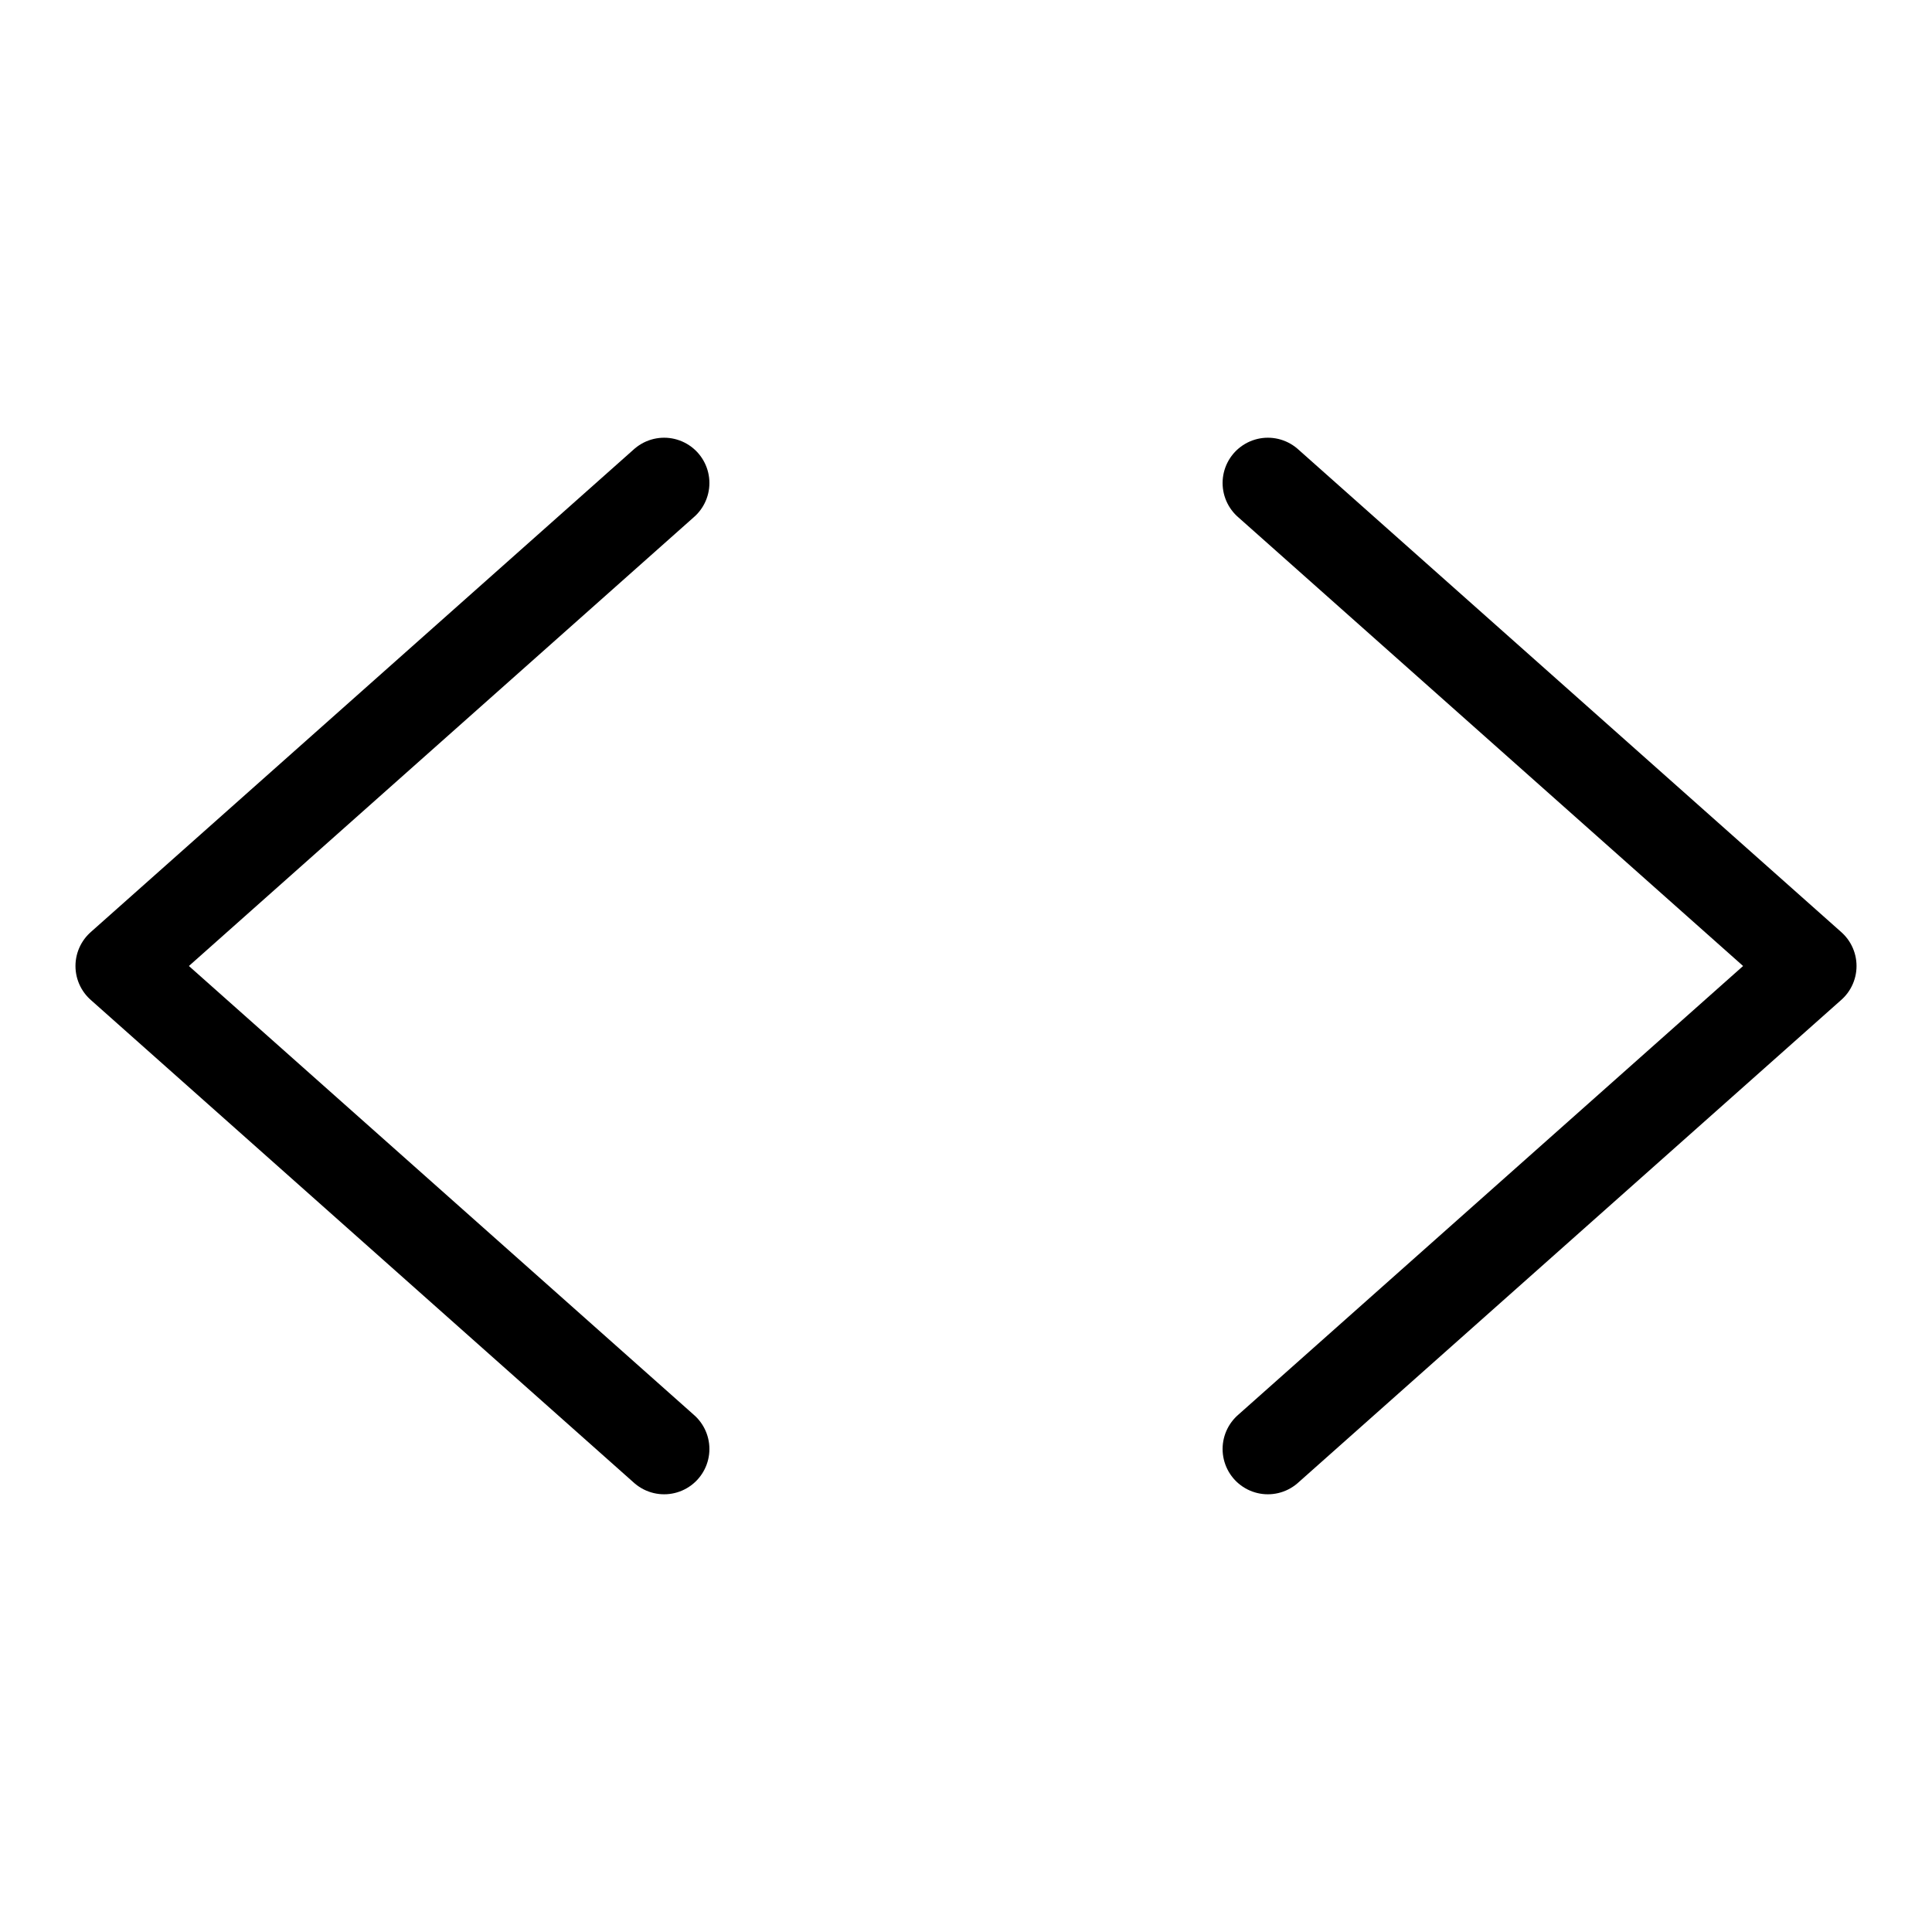
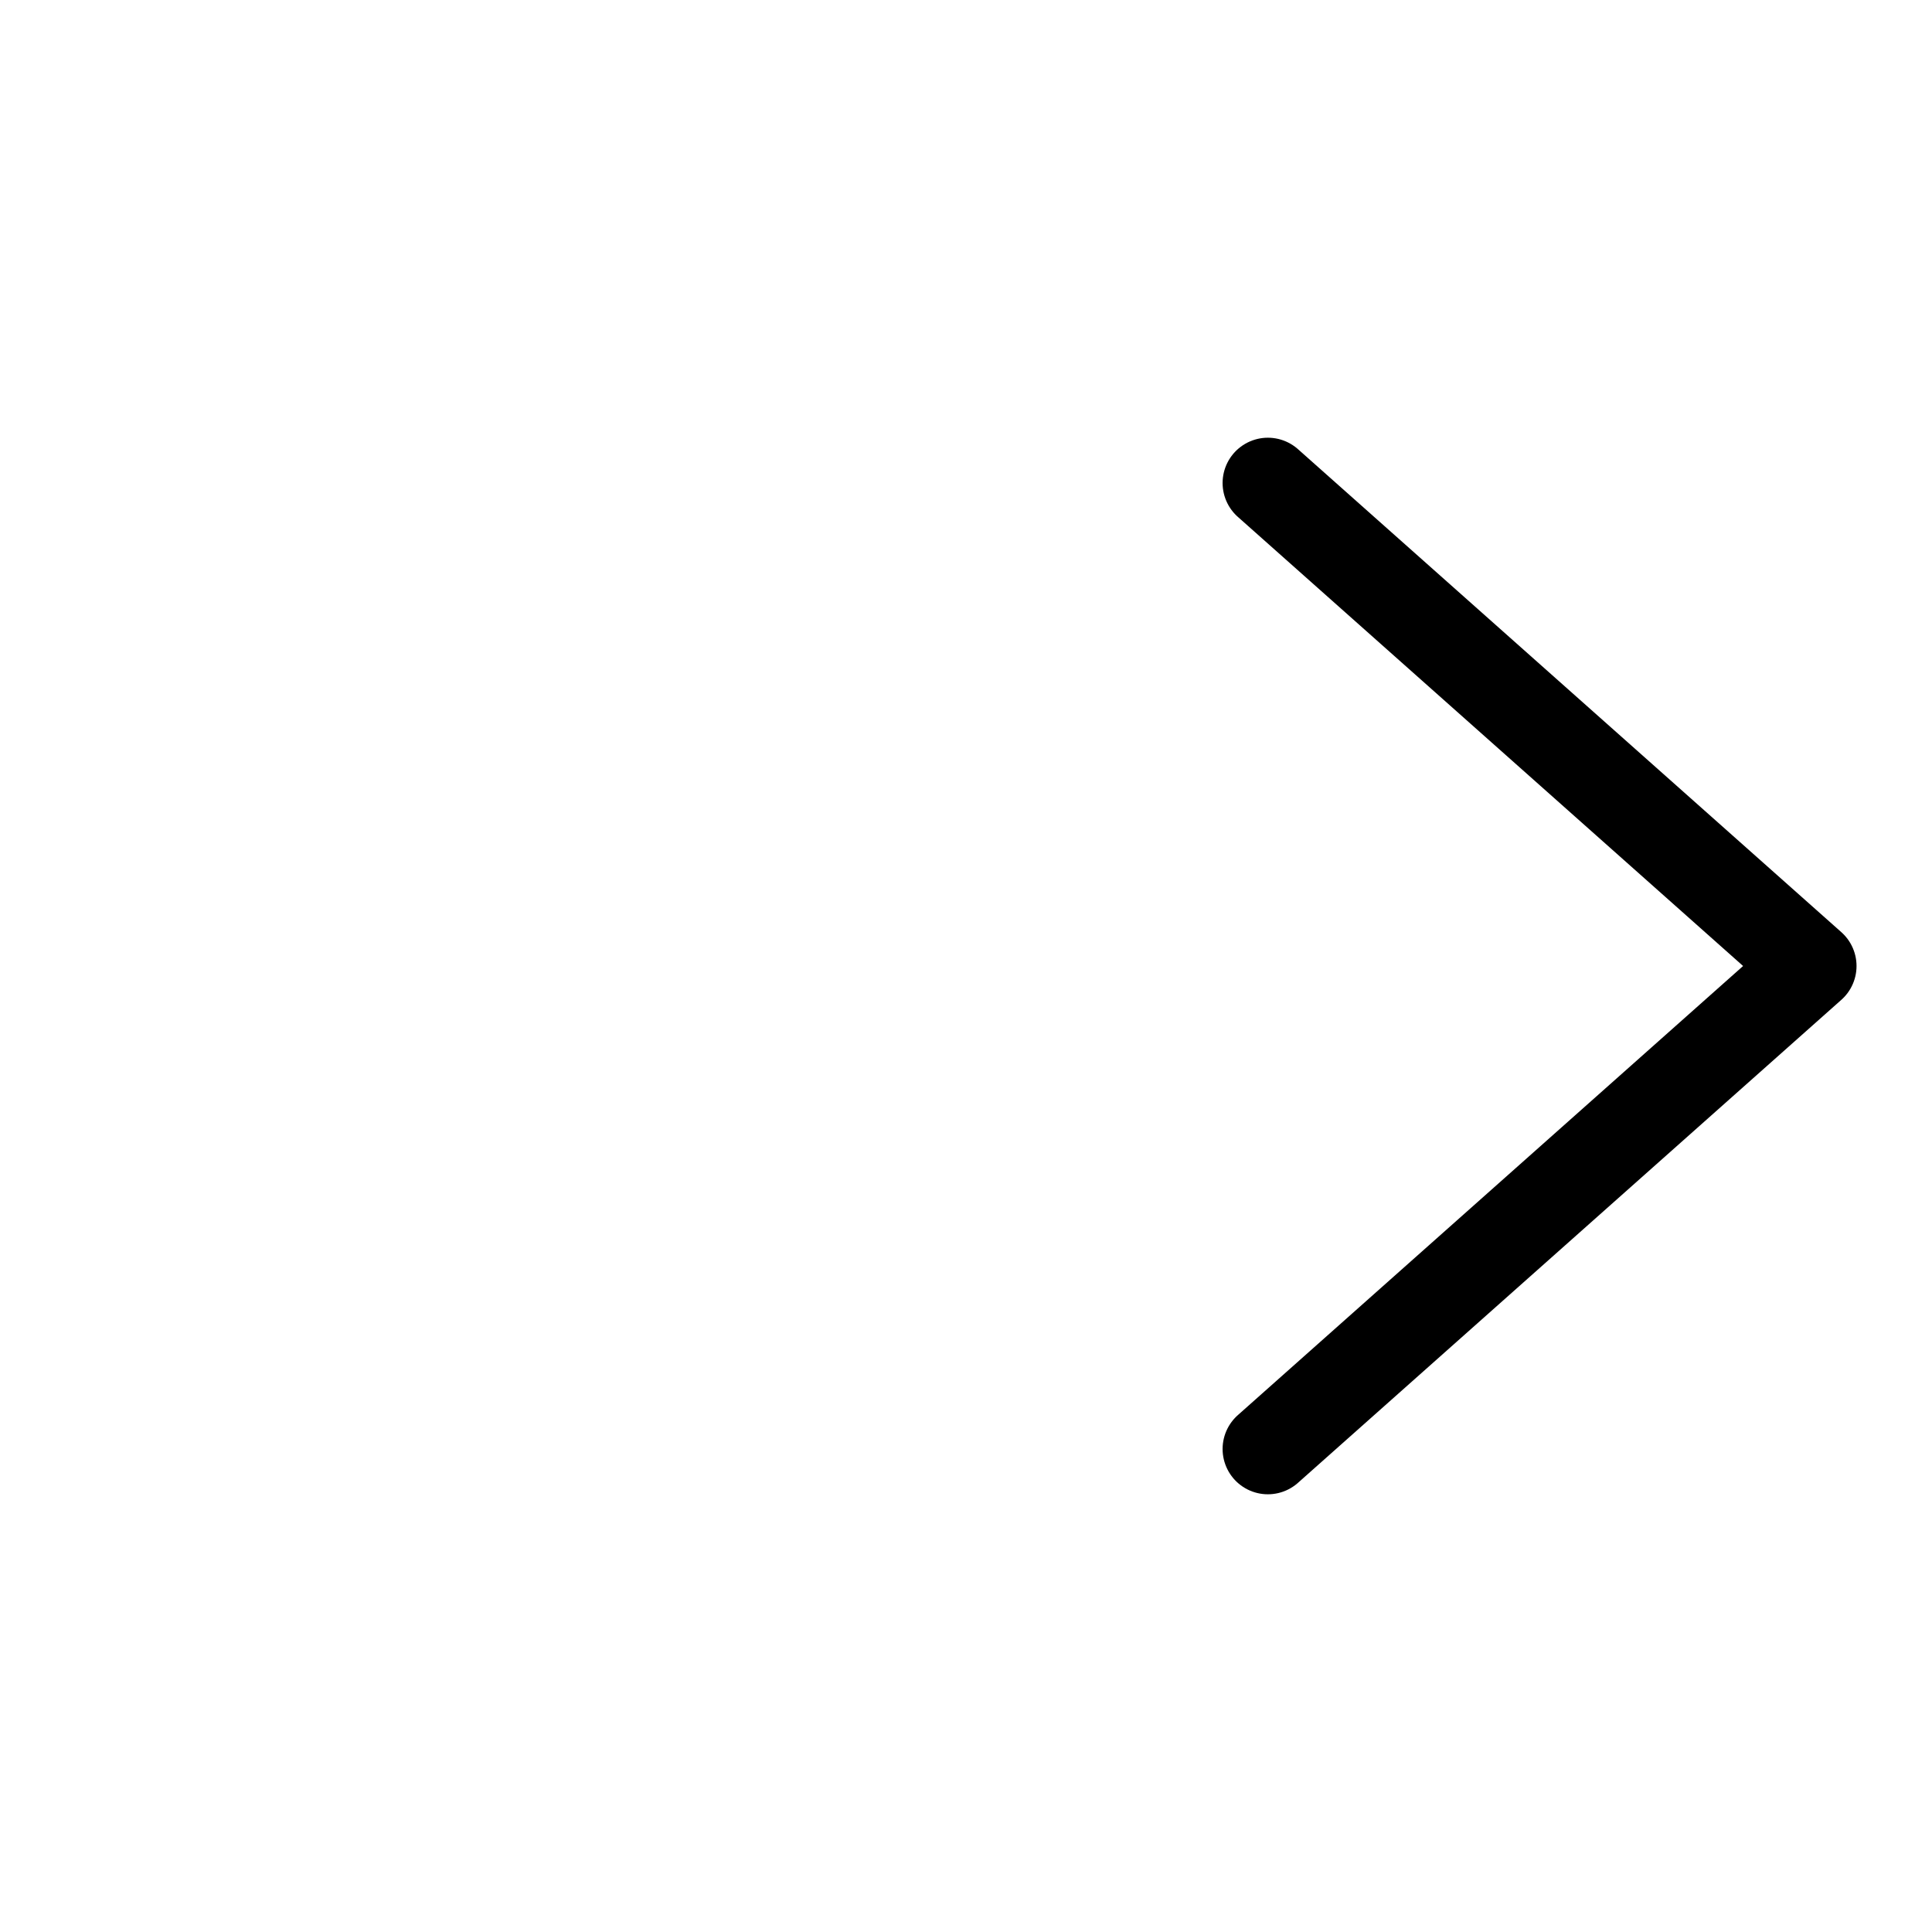
<svg xmlns="http://www.w3.org/2000/svg" viewBox="0 0 256 256">
-   <rect width="256" height="256" fill="none" />
-   <polyline points="88 64 16 128 88 192" fill="none" stroke="#000" stroke-linecap="round" stroke-linejoin="round" stroke-width="12" />
  <polyline points="168 64 240 128 168 192" fill="none" stroke="#000" stroke-linecap="round" stroke-linejoin="round" stroke-width="12" />
</svg>